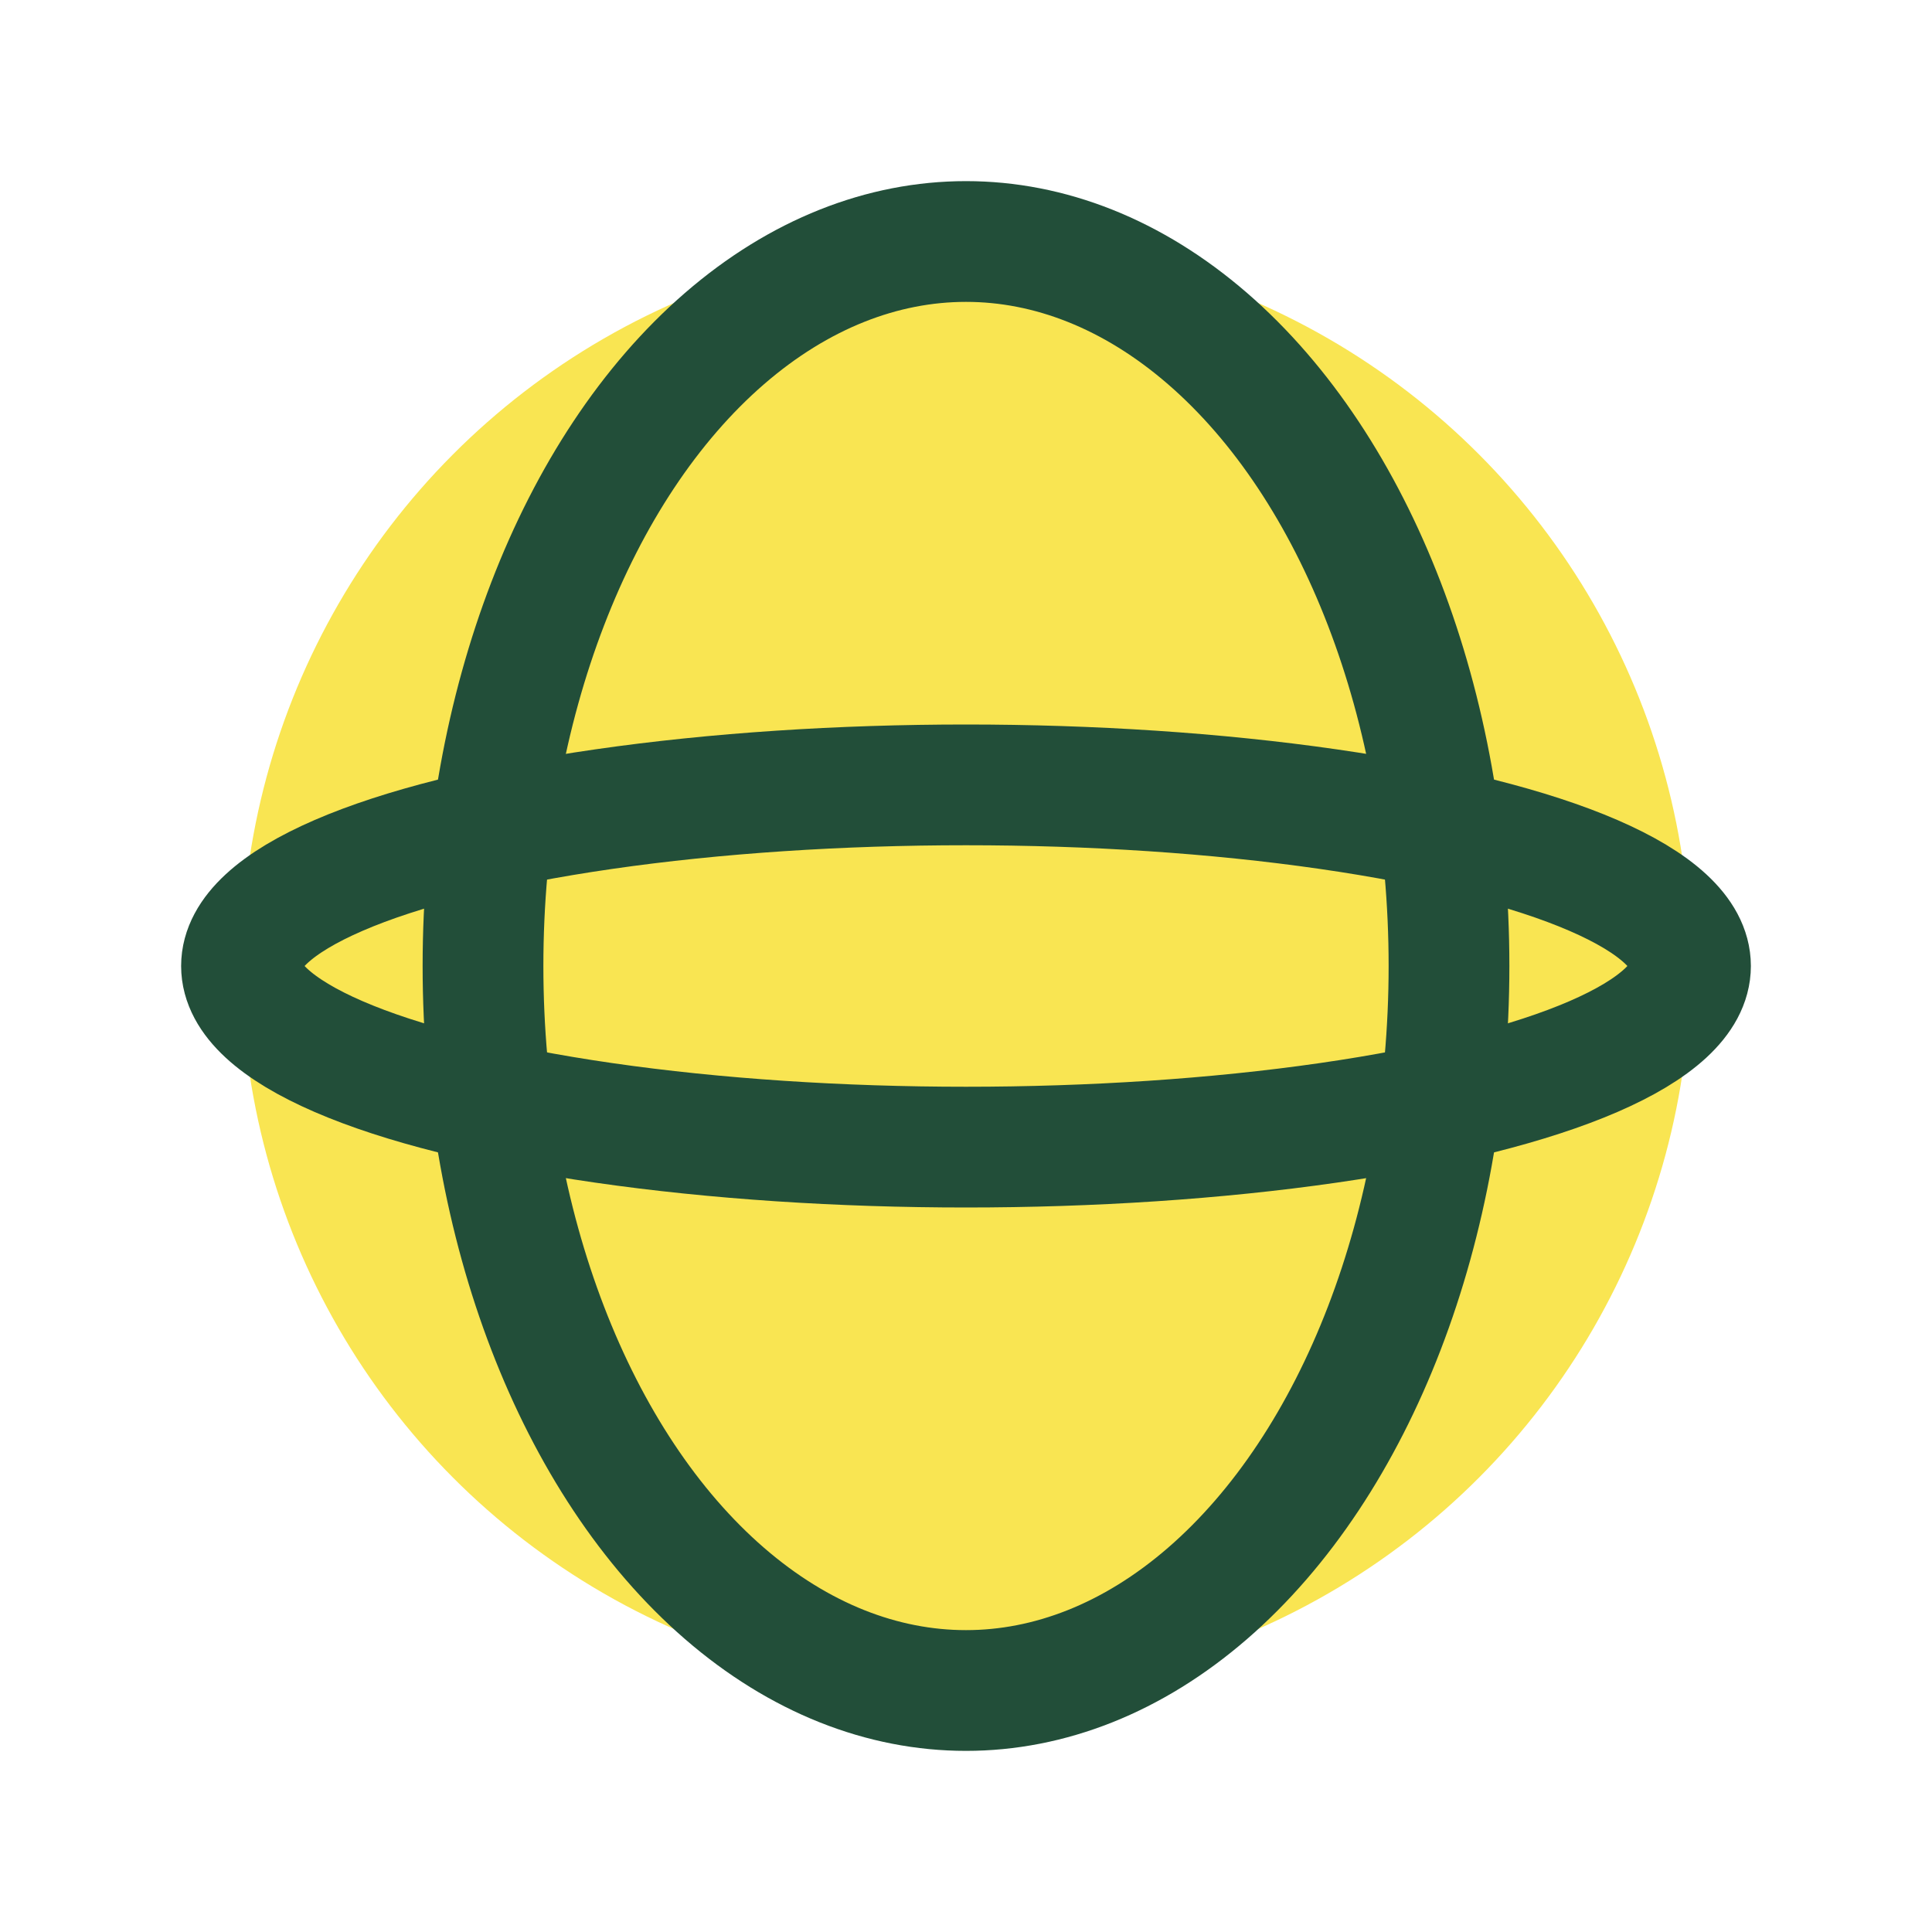
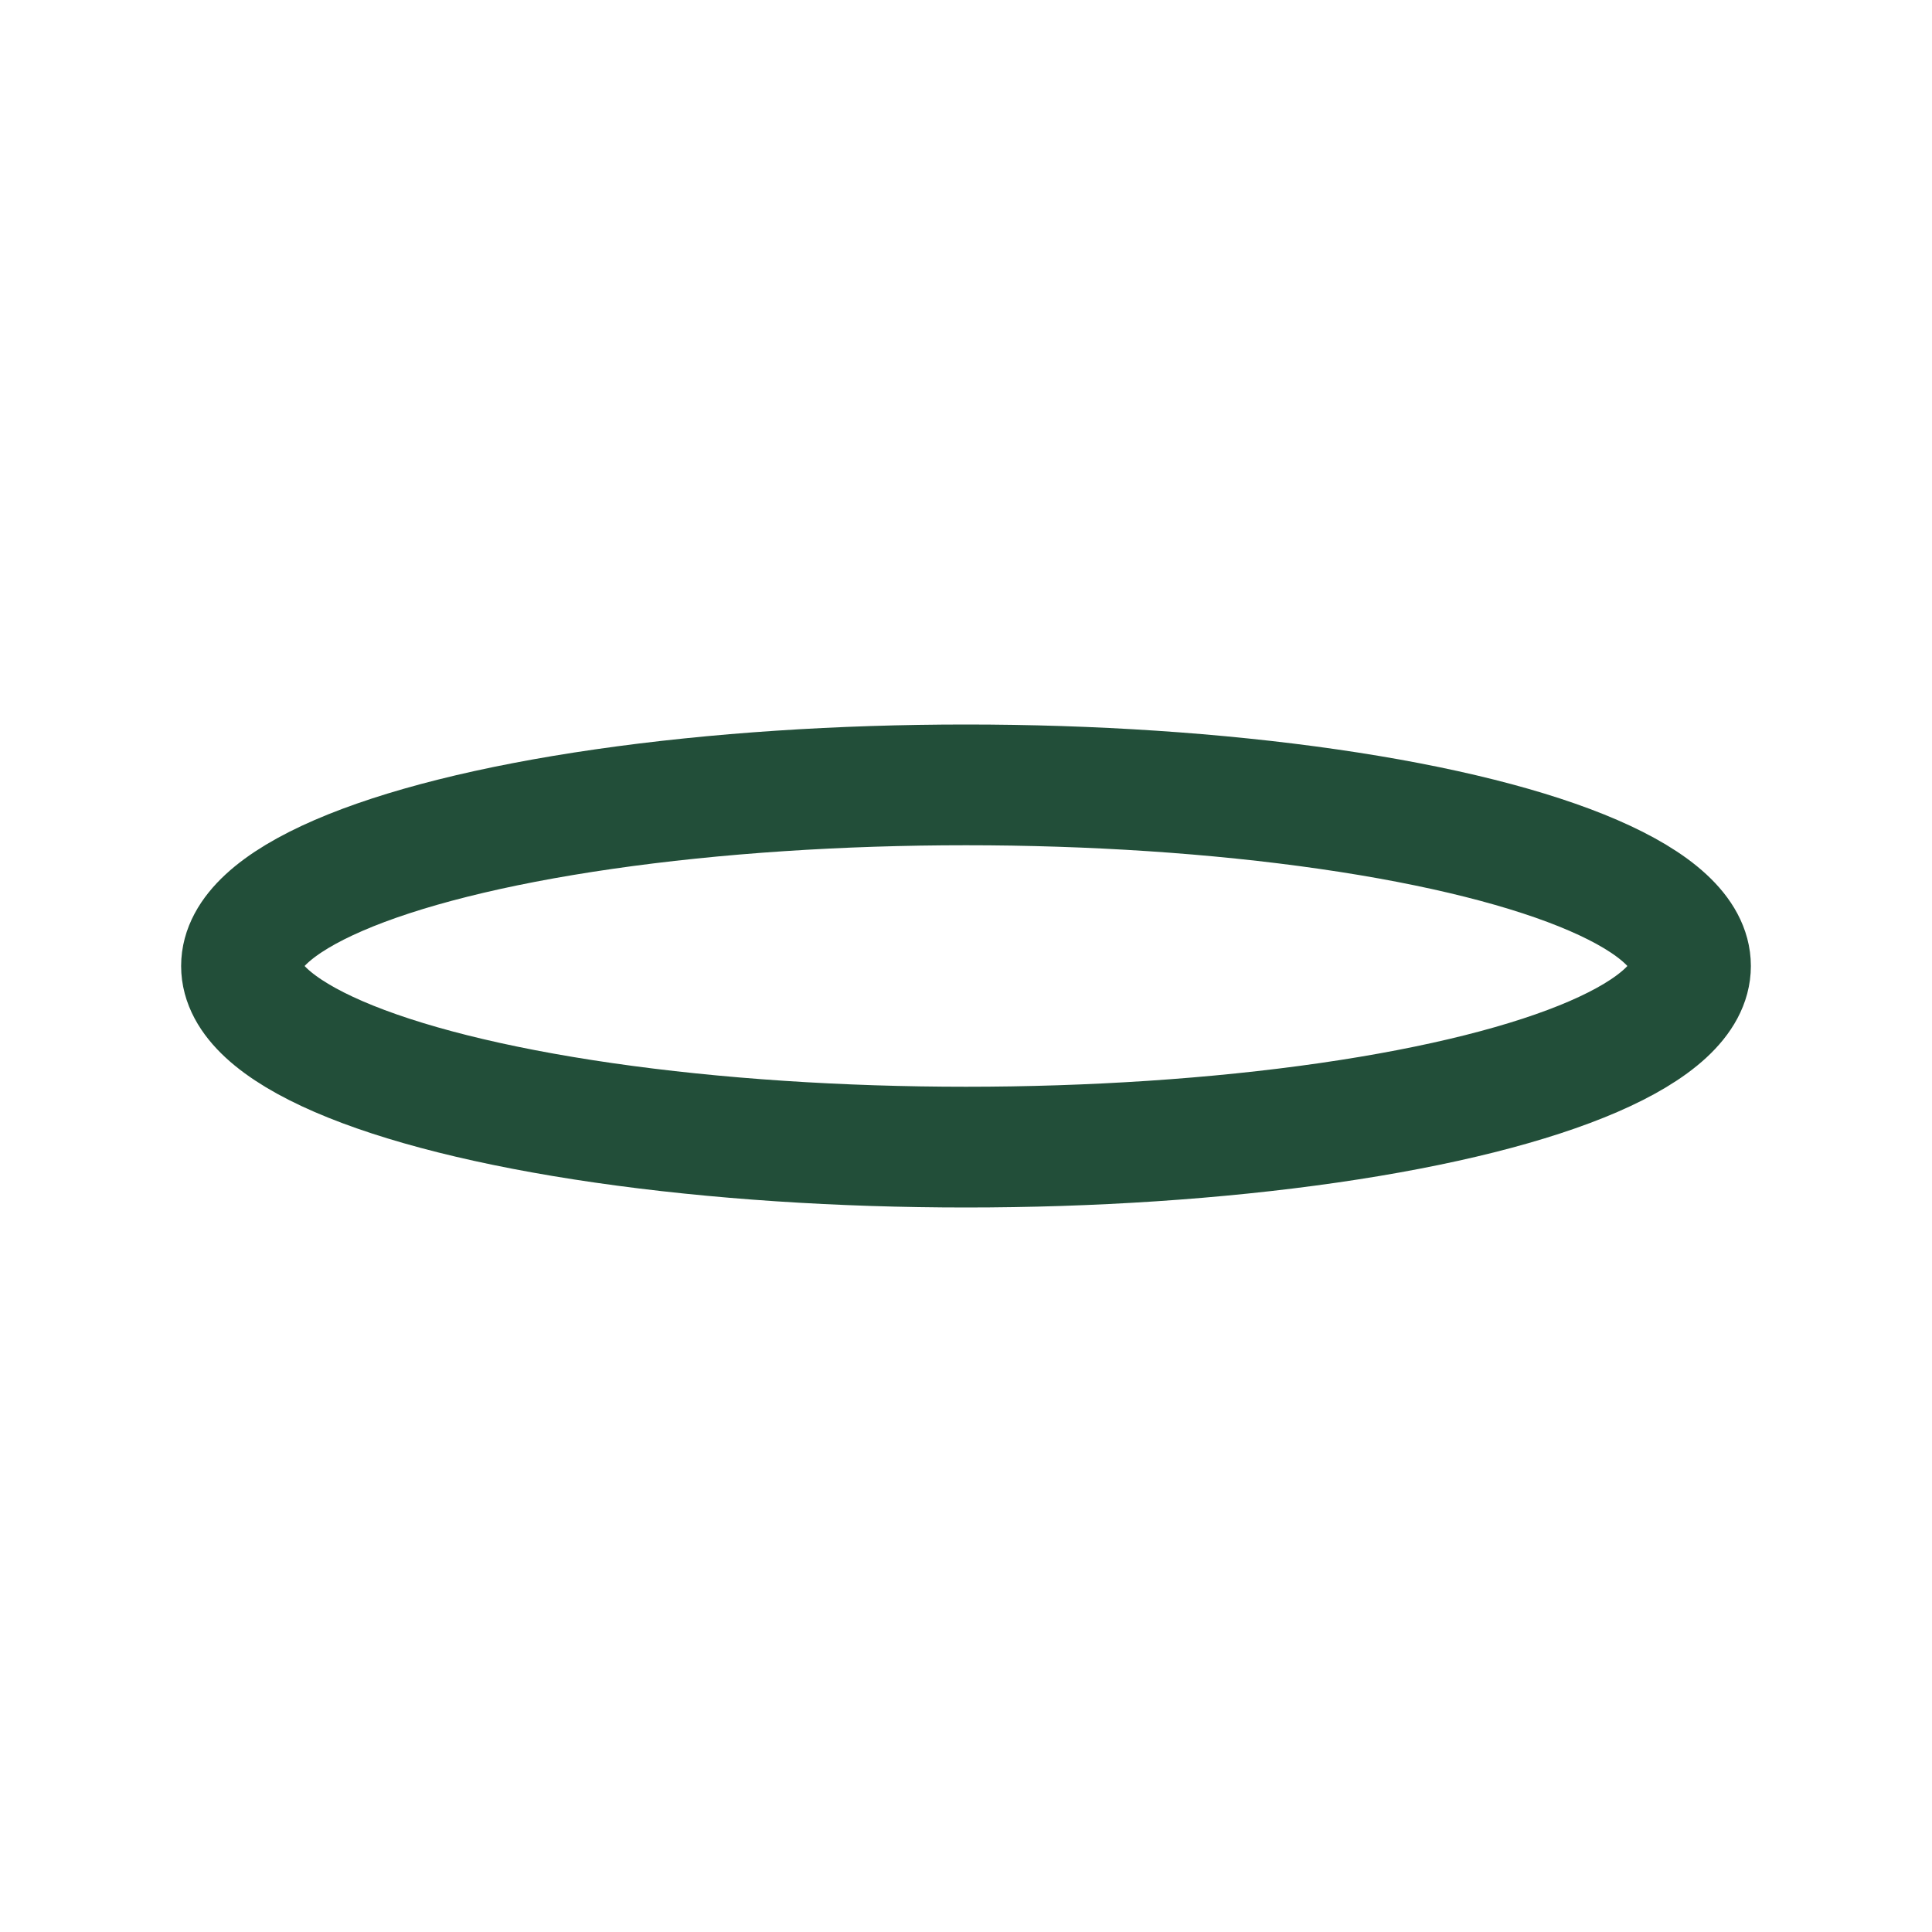
<svg xmlns="http://www.w3.org/2000/svg" width="32" height="32" viewBox="0 0 32 32">
-   <circle cx="16" cy="16" r="12" fill="#F9E552" />
-   <ellipse cx="16" cy="16" rx="8" ry="12" fill="none" stroke="#224E39" stroke-width="2" />
  <ellipse cx="16" cy="16" rx="12" ry="3" fill="none" stroke="#224E39" stroke-width="2" />
</svg>